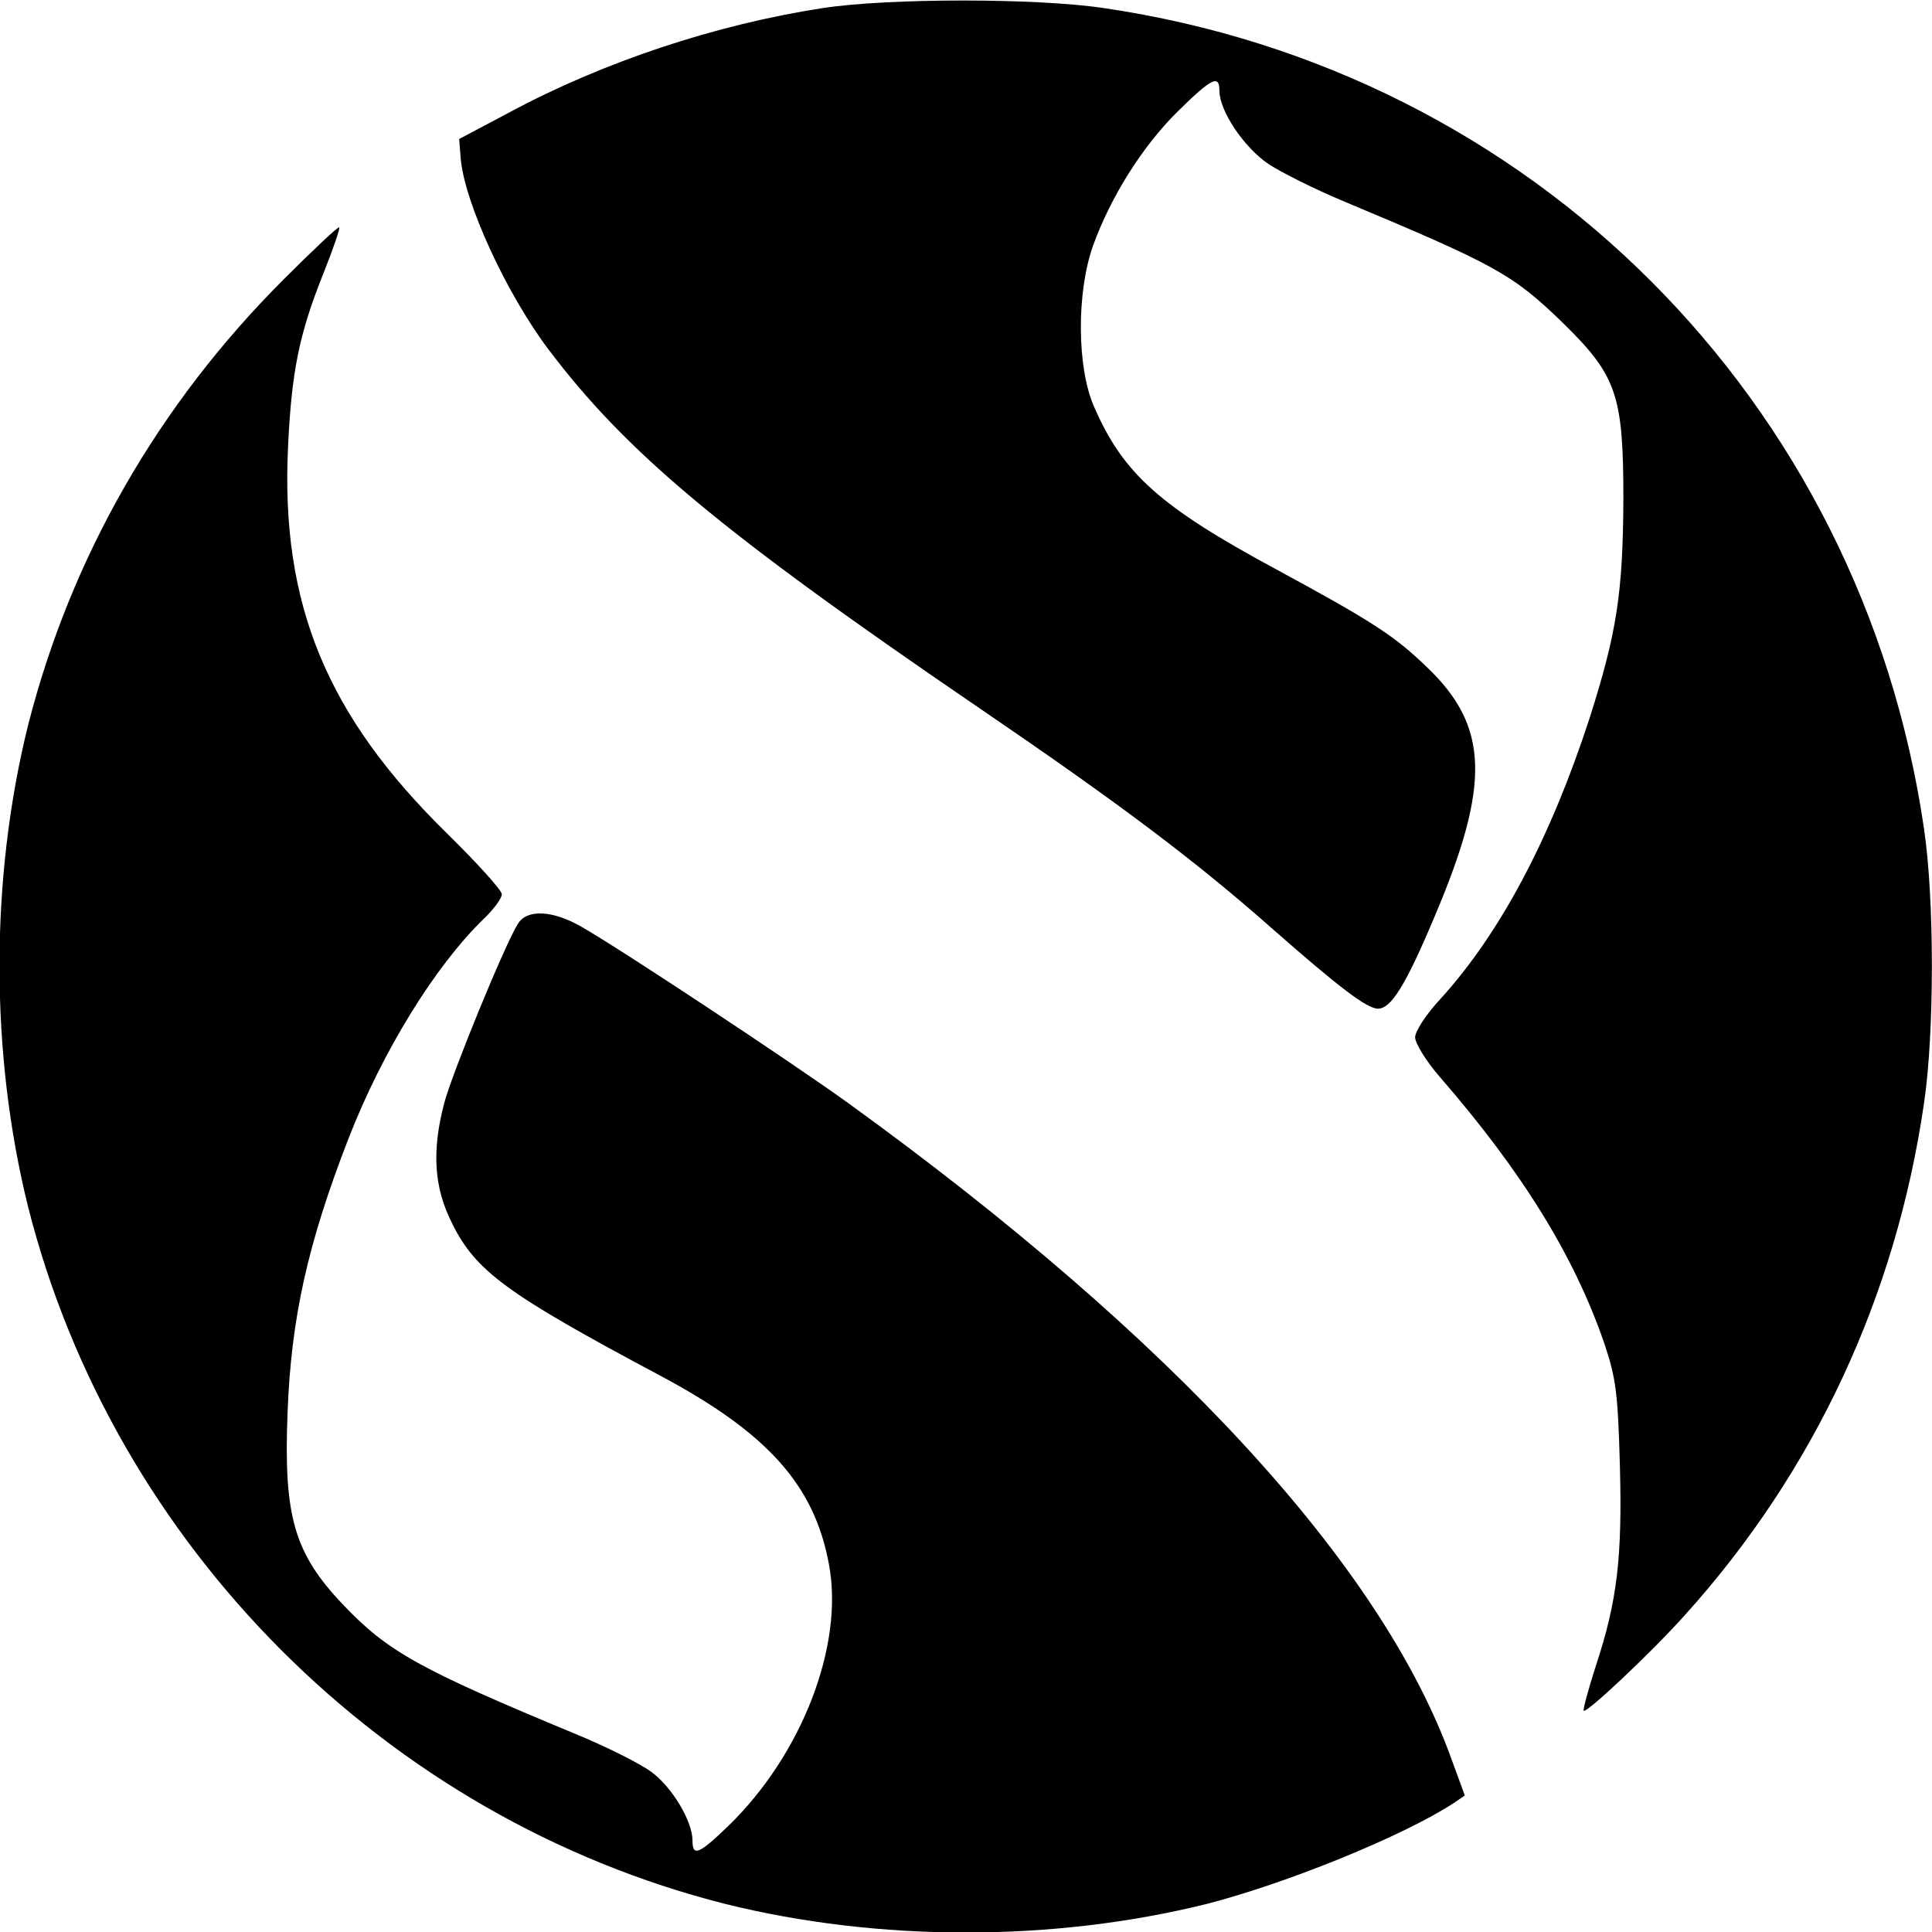
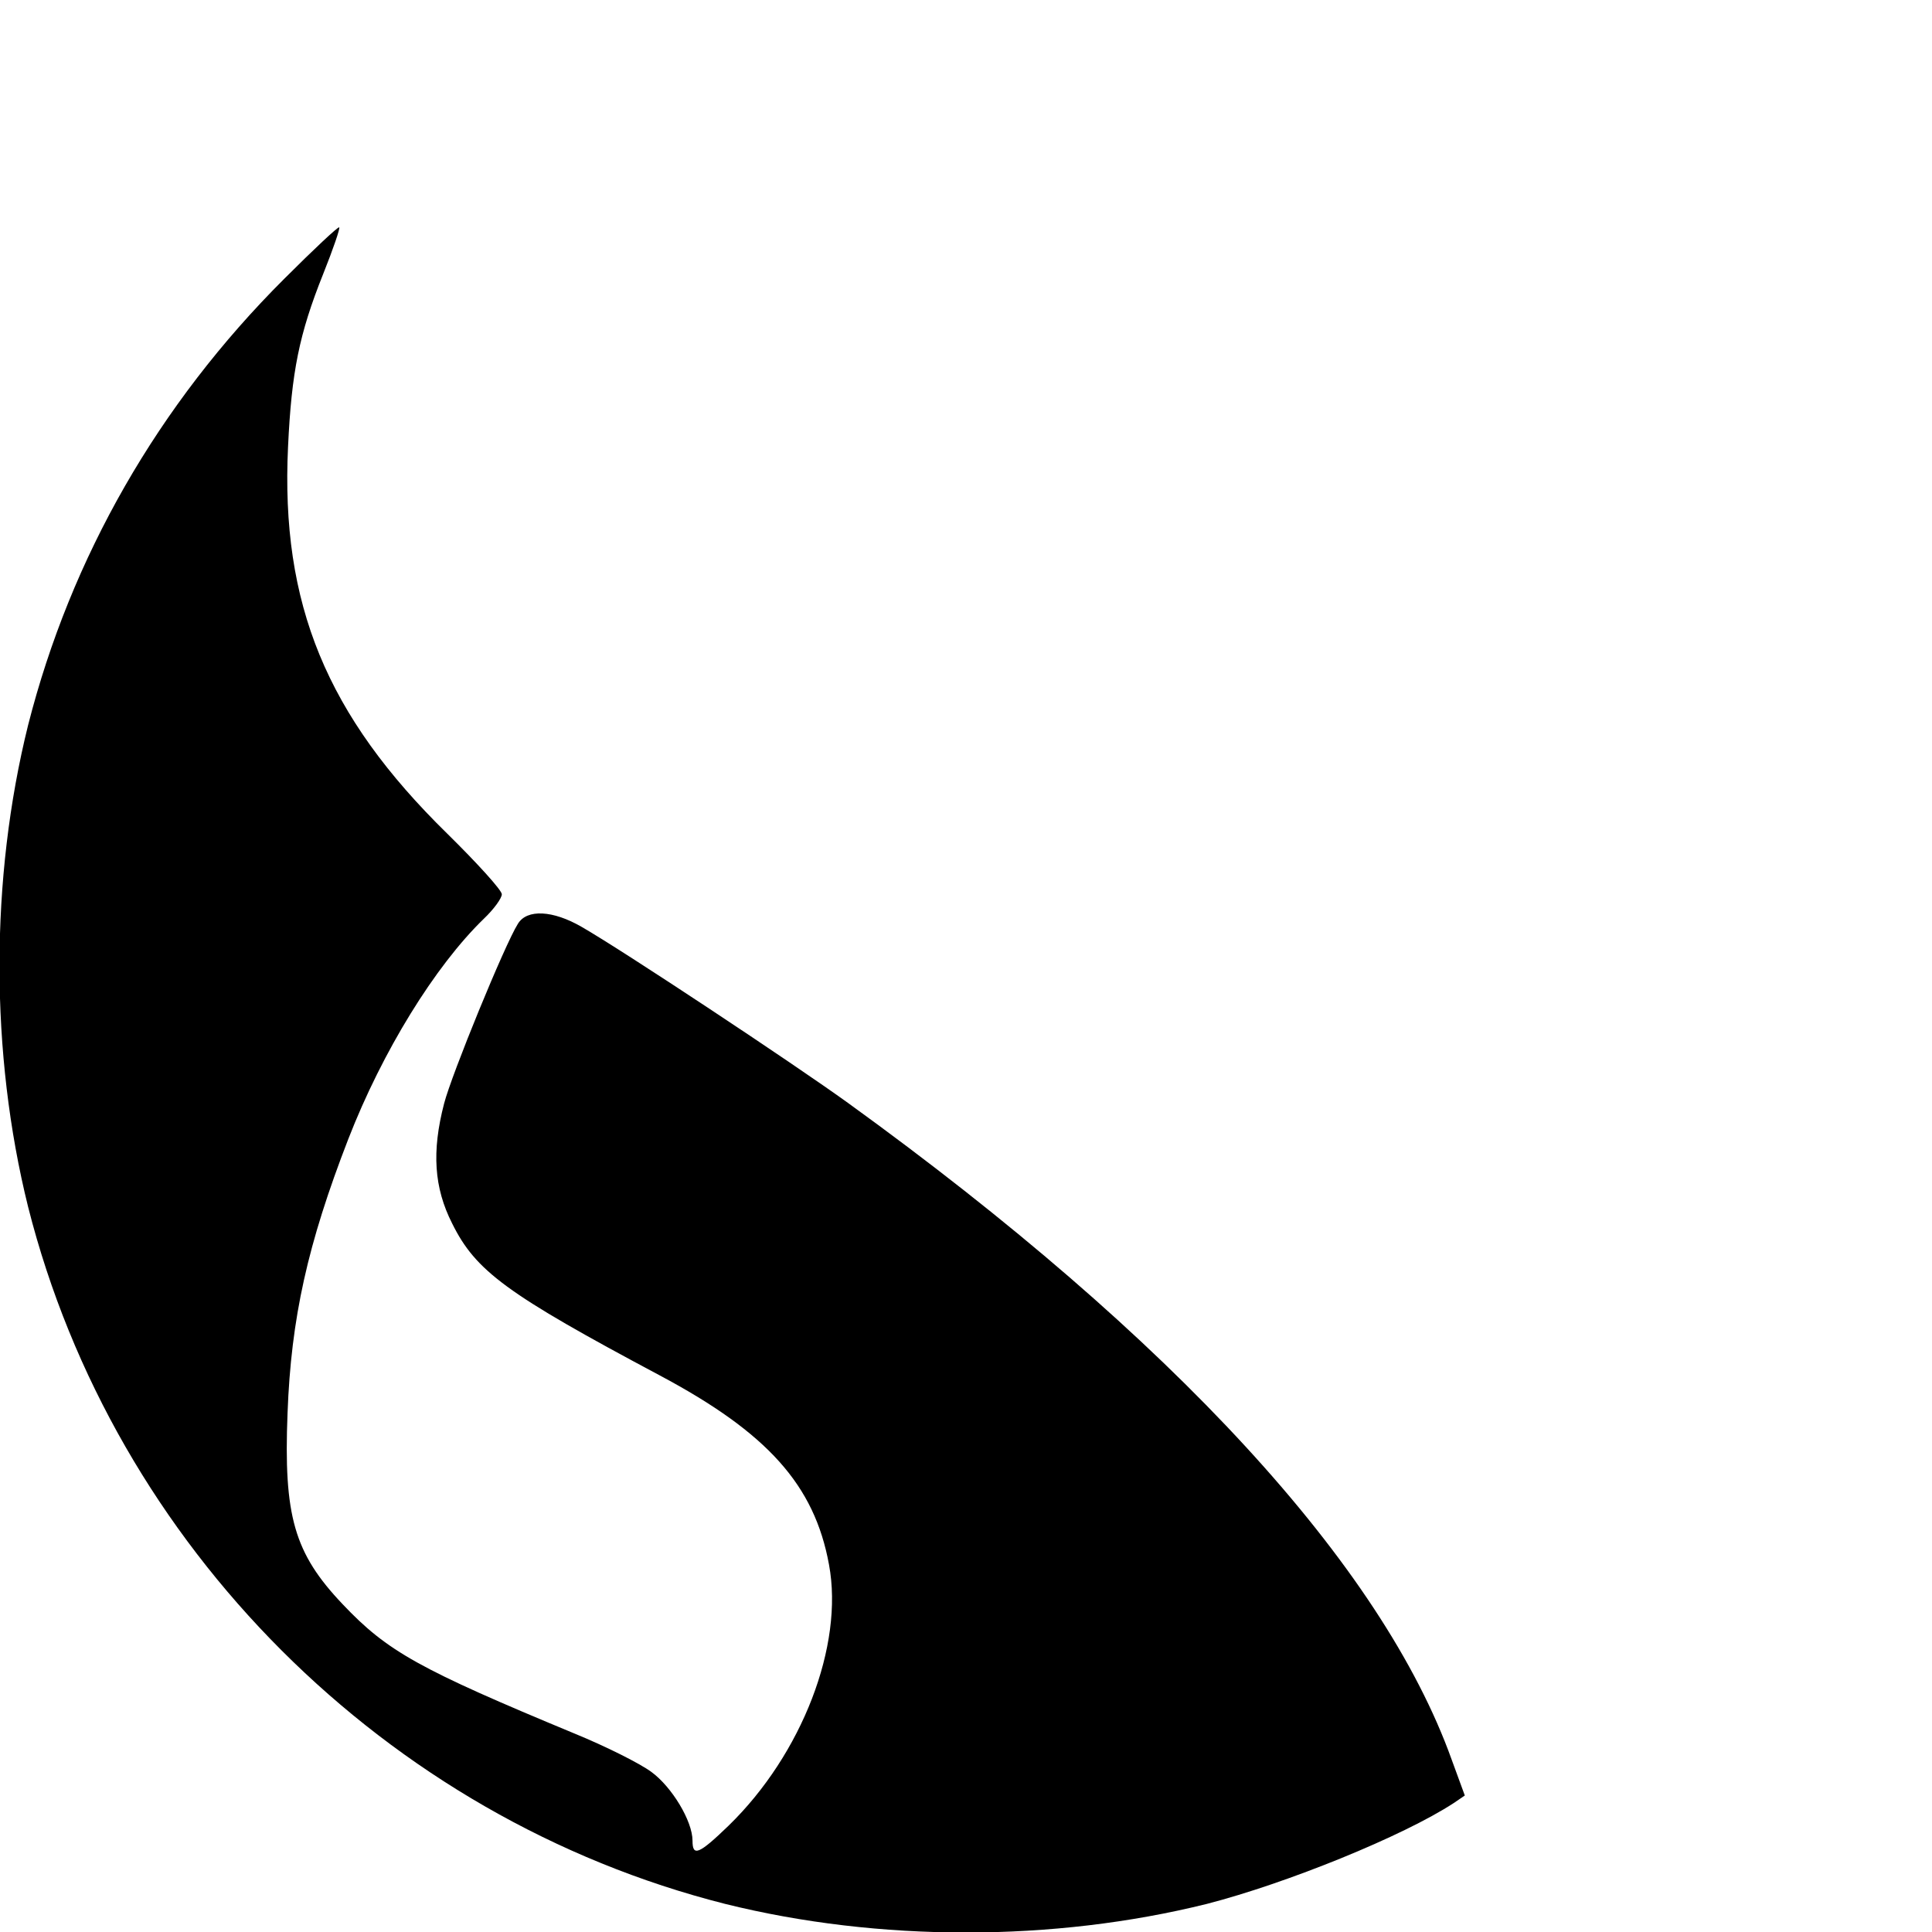
<svg xmlns="http://www.w3.org/2000/svg" version="1.0" width="385pt" height="385pt" viewBox="0 0 385 385" preserveAspectRatio="xMidYMid meet">
  <g transform="translate(0,385) scale(0.1,-0.1)" fill="#000000" stroke="none">
-     <path d="M1640 3834 c-214 -33 -437 -107 -625 -208 l-100 -53 3 -38 c7 -87 90 -268 174 -380 156 -207 345 -365 858 -715 283 -193 432 -305 588 -443 131 -115 186 -157 208 -157 26 0 55 46 113 184 112 264 108 379 -16 497 -64 62 -109 91 -299 194 -232 125 -306 191 -364 325 -34 78 -35 226 -2 320 35 97 98 198 169 268 68 67 83 74 83 41 0 -40 49 -113 98 -146 26 -17 92 -50 147 -73 308 -129 339 -146 441 -245 106 -104 119 -143 119 -350 -1 -187 -13 -265 -67 -435 -78 -240 -178 -429 -297 -560 -29 -31 -51 -65 -51 -77 0 -12 22 -48 50 -80 164 -189 267 -356 327 -530 23 -69 27 -97 31 -242 5 -184 -5 -271 -48 -401 -15 -47 -26 -87 -24 -89 5 -6 134 115 202 191 257 285 420 634 476 1019 21 140 21 408 0 548 -125 854 -781 1510 -1635 1635 -134 20 -427 20 -559 0z" />
    <path d="M567 3295 c-252 -251 -426 -556 -511 -890 -76 -306 -76 -654 0 -960 171 -676 713 -1218 1389 -1389 306 -76 654 -76 960 0 159 41 391 135 492 201 l22 15 -26 71 c-139 388 -556 841 -1203 1309 -108 78 -449 304 -531 351 -57 33 -109 36 -127 6 -26 -41 -132 -300 -147 -358 -25 -96 -20 -168 16 -239 47 -95 108 -140 414 -303 214 -114 308 -218 337 -377 30 -161 -54 -378 -200 -520 -60 -58 -72 -62 -72 -30 0 39 -41 107 -82 137 -23 17 -91 51 -152 76 -311 129 -374 164 -463 258 -97 102 -118 176 -110 381 7 189 40 337 121 546 68 175 173 345 270 439 20 19 36 41 36 49 0 8 -49 62 -109 121 -240 235 -332 457 -317 771 7 149 22 224 70 344 20 50 34 91 32 93 -2 2 -51 -44 -109 -102z" />
  </g>
</svg>